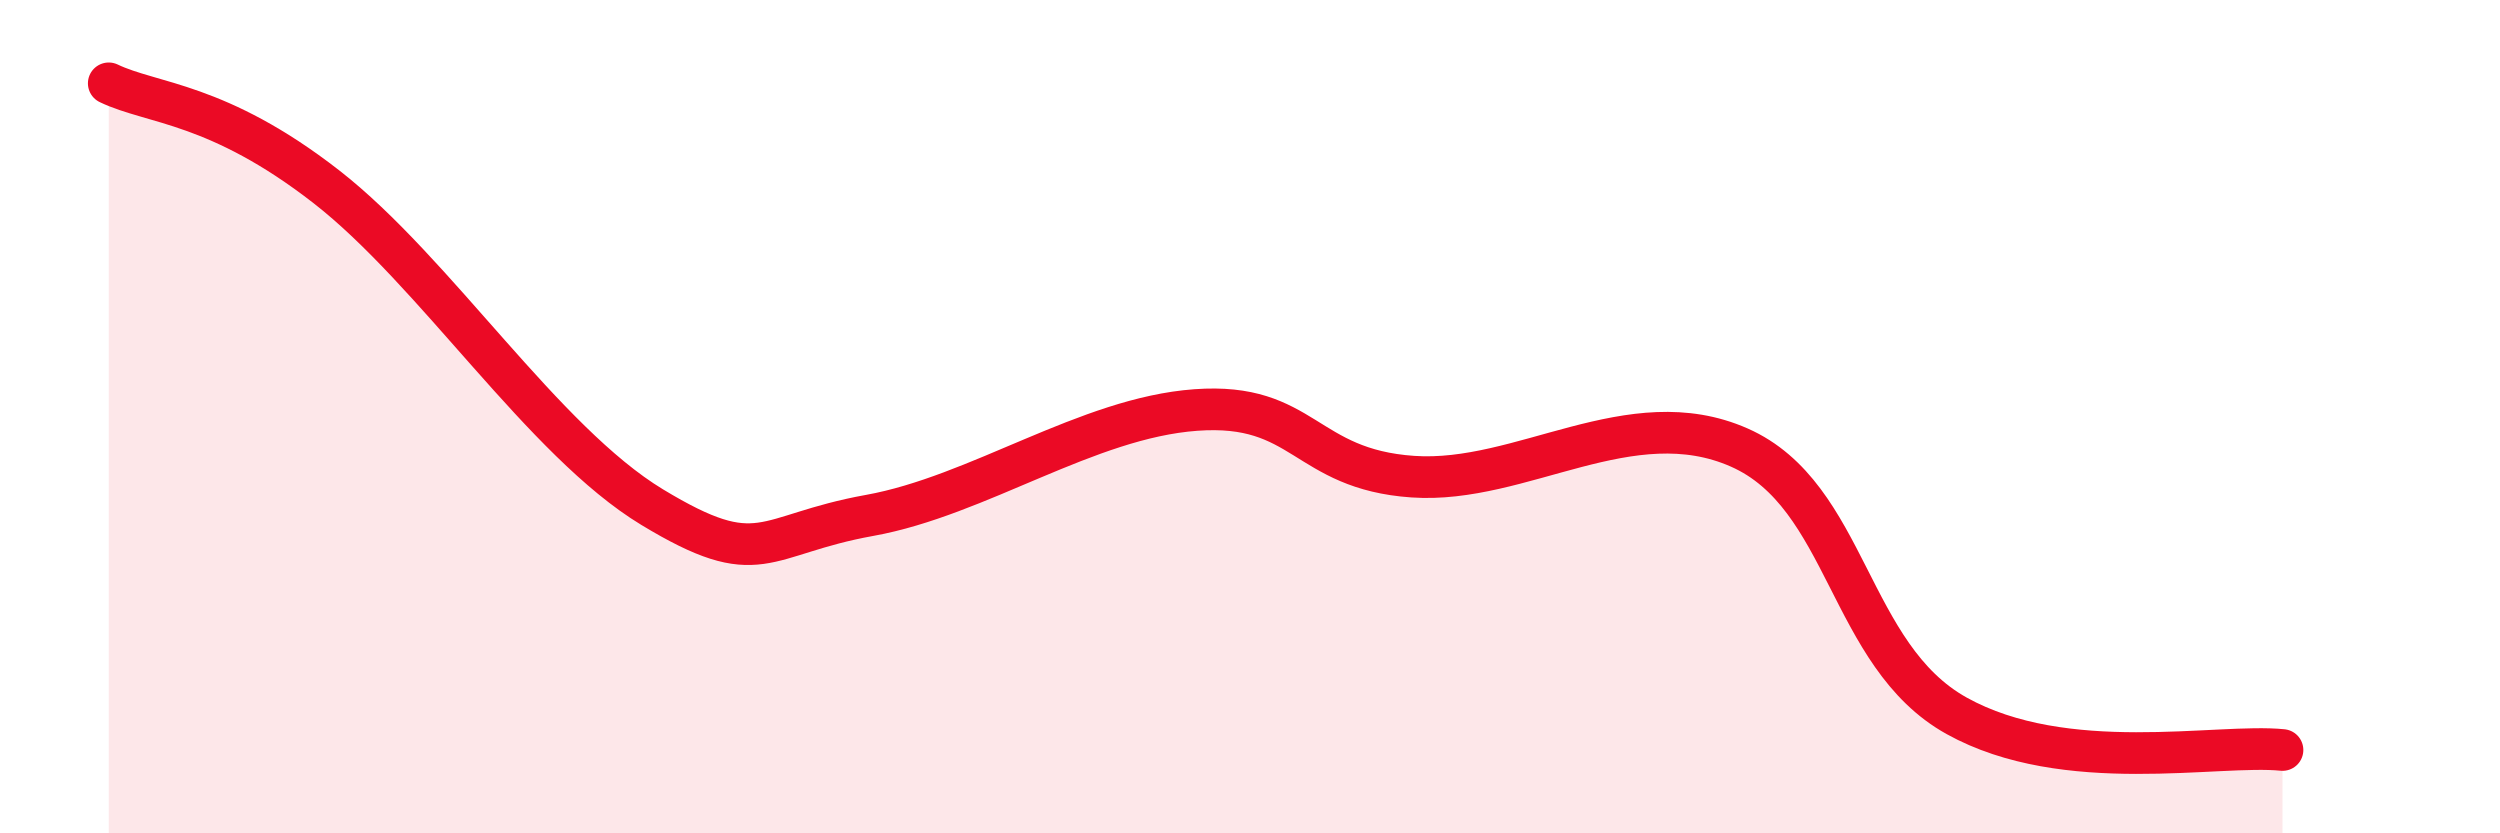
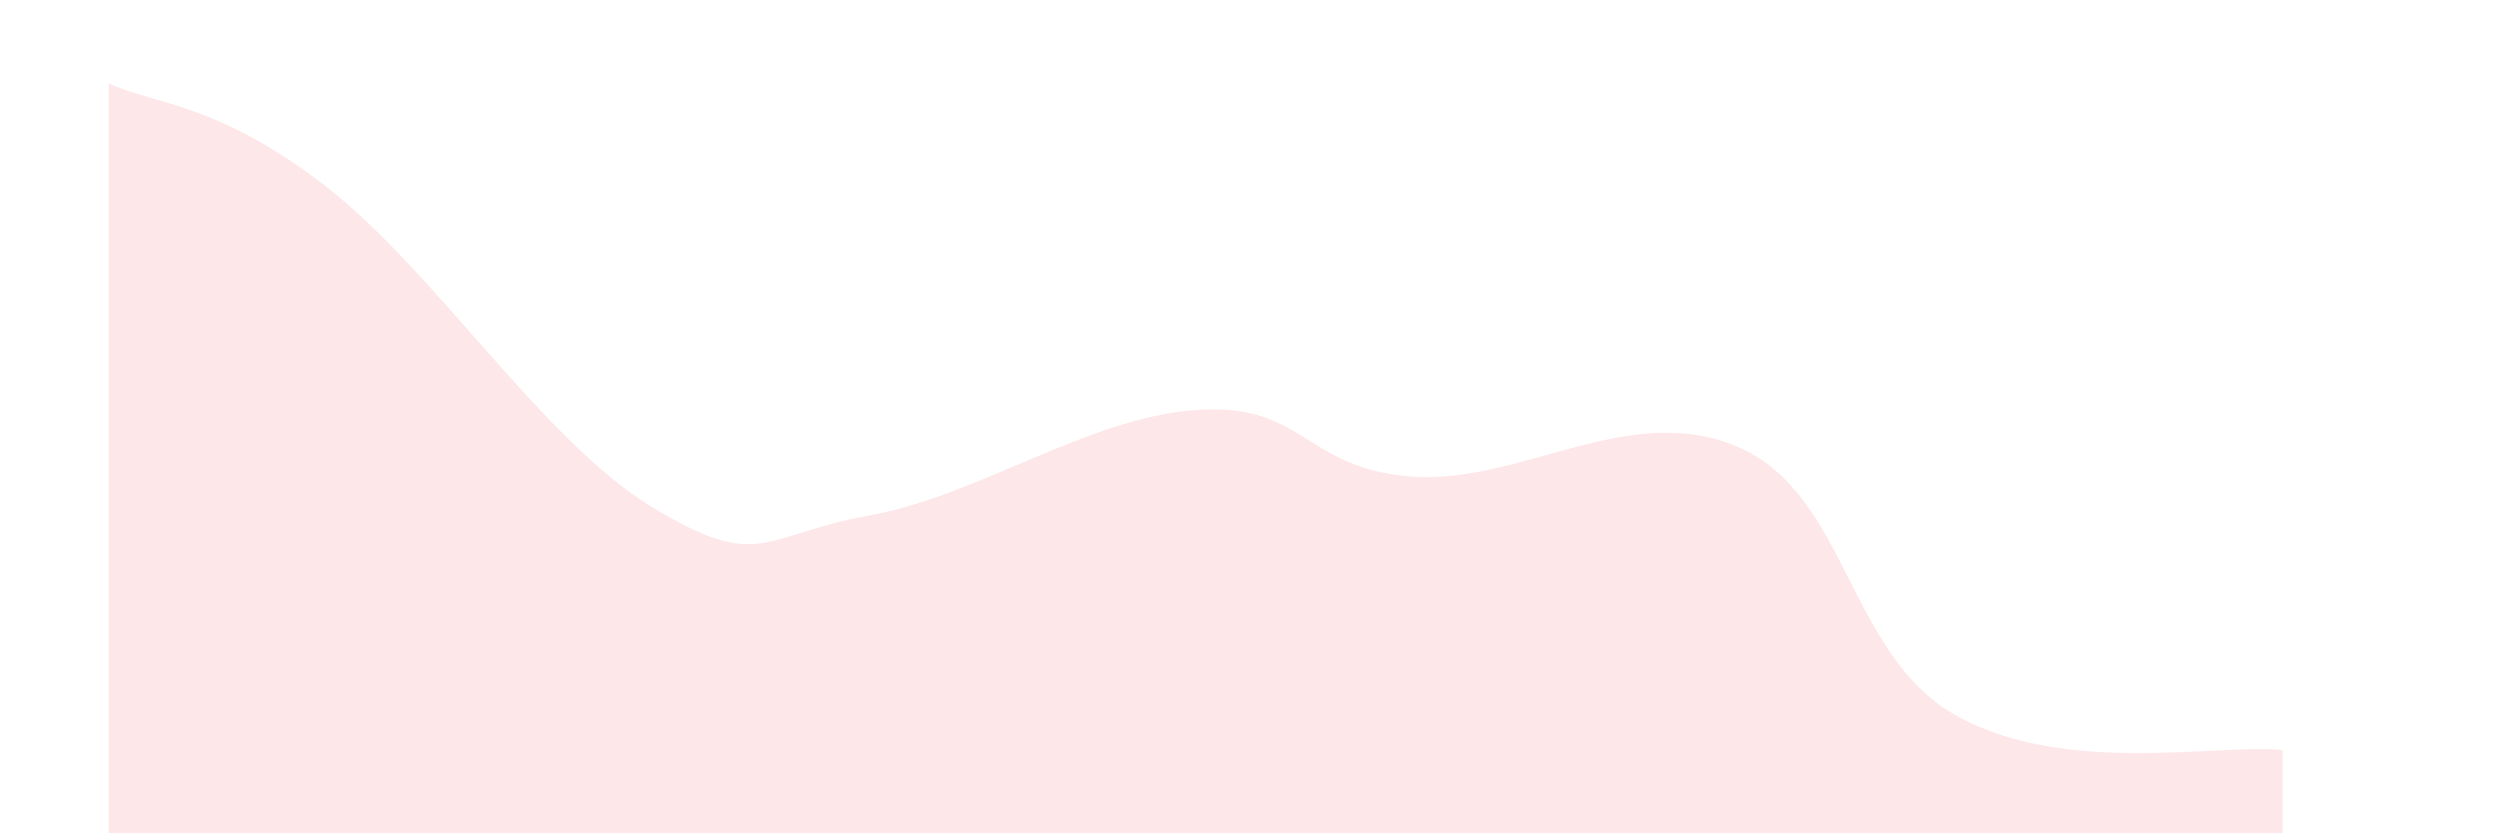
<svg xmlns="http://www.w3.org/2000/svg" width="60" height="20" viewBox="0 0 60 20">
  <path d="M 2.61,2 C 3.65,2.5 5.22,2.45 7.83,4.48 C 10.44,6.51 13.04,10.59 15.65,12.17 C 18.26,13.75 18.26,12.84 20.87,12.37 C 23.48,11.9 26.09,10.03 28.7,9.84 C 31.31,9.65 31.3,11.26 33.91,11.44 C 36.52,11.62 39.13,9.59 41.74,10.74 C 44.35,11.89 44.35,15.73 46.96,17.18 C 49.57,18.63 53.22,17.84 54.78,18L54.78 20L2.61 20Z" fill="#EB0A25" opacity="0.1" stroke-linecap="round" stroke-linejoin="round" />
-   <path d="M 2.61,2 C 3.65,2.5 5.22,2.45 7.83,4.48 C 10.44,6.51 13.04,10.59 15.65,12.17 C 18.26,13.75 18.26,12.84 20.87,12.37 C 23.48,11.9 26.09,10.03 28.7,9.84 C 31.31,9.65 31.3,11.26 33.91,11.44 C 36.52,11.62 39.13,9.59 41.74,10.74 C 44.35,11.89 44.35,15.73 46.96,17.18 C 49.57,18.63 53.22,17.84 54.78,18" stroke="#EB0A25" stroke-width="1" fill="none" stroke-linecap="round" stroke-linejoin="round" />
</svg>